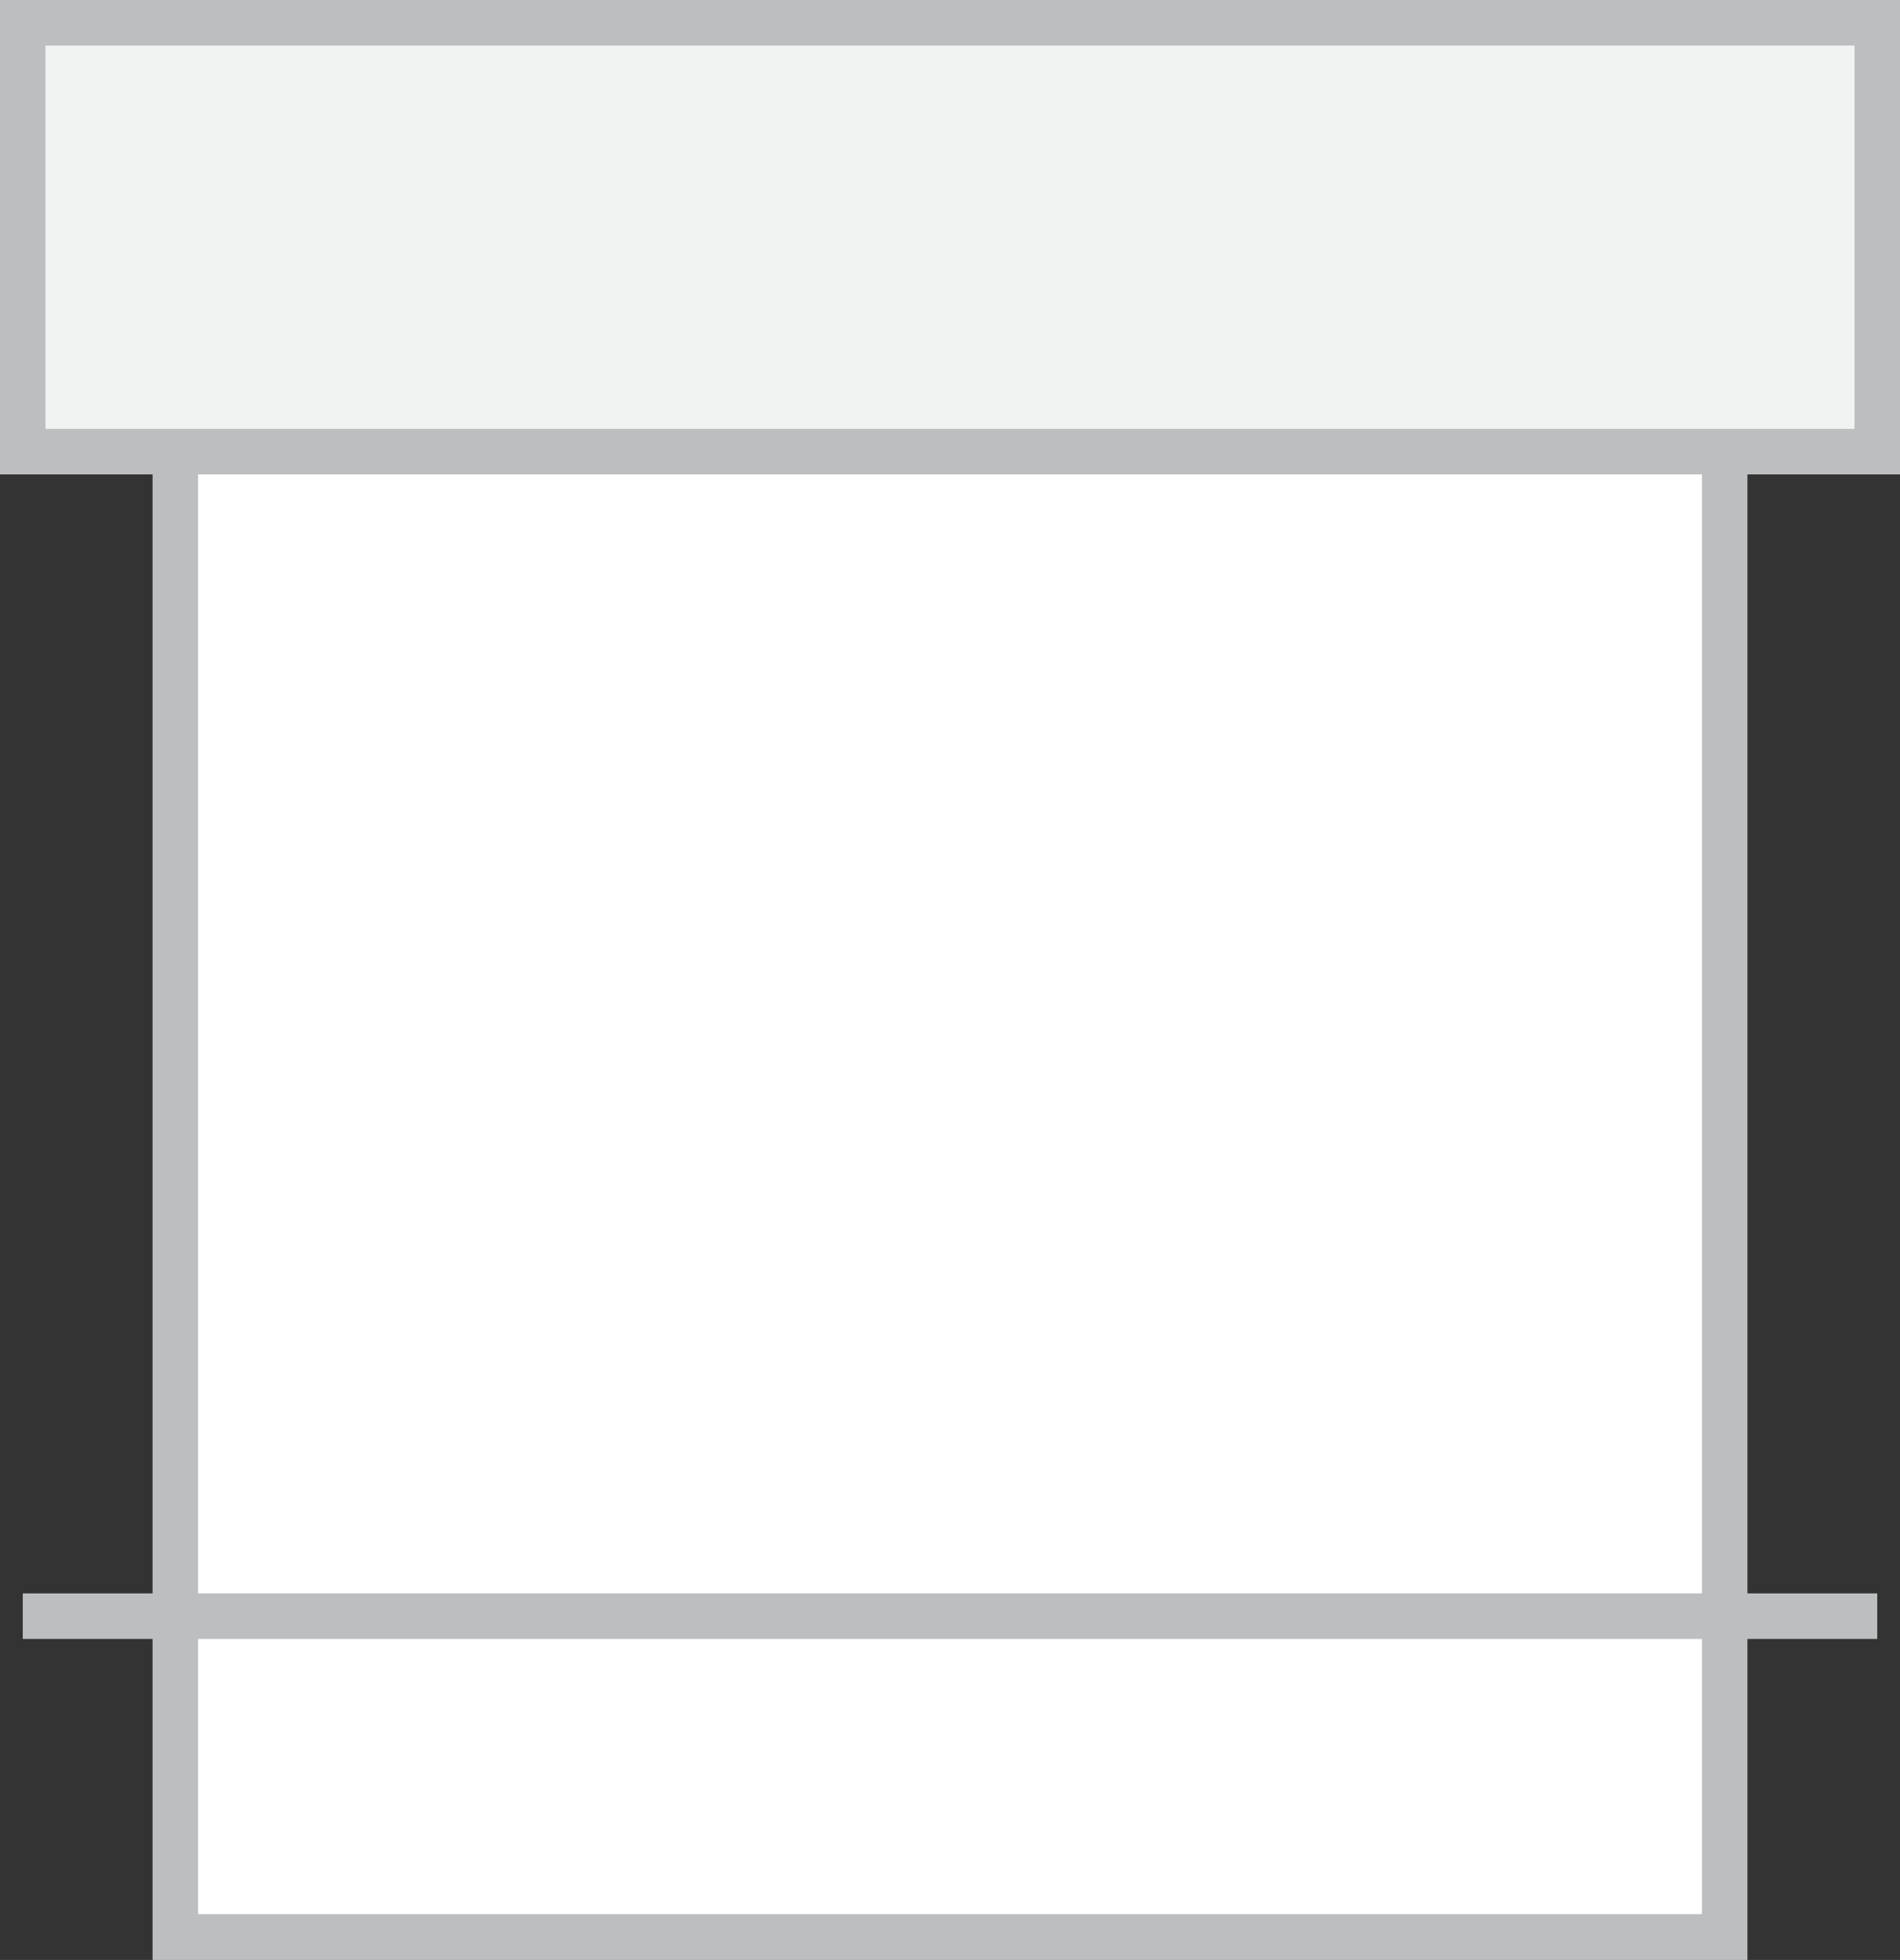
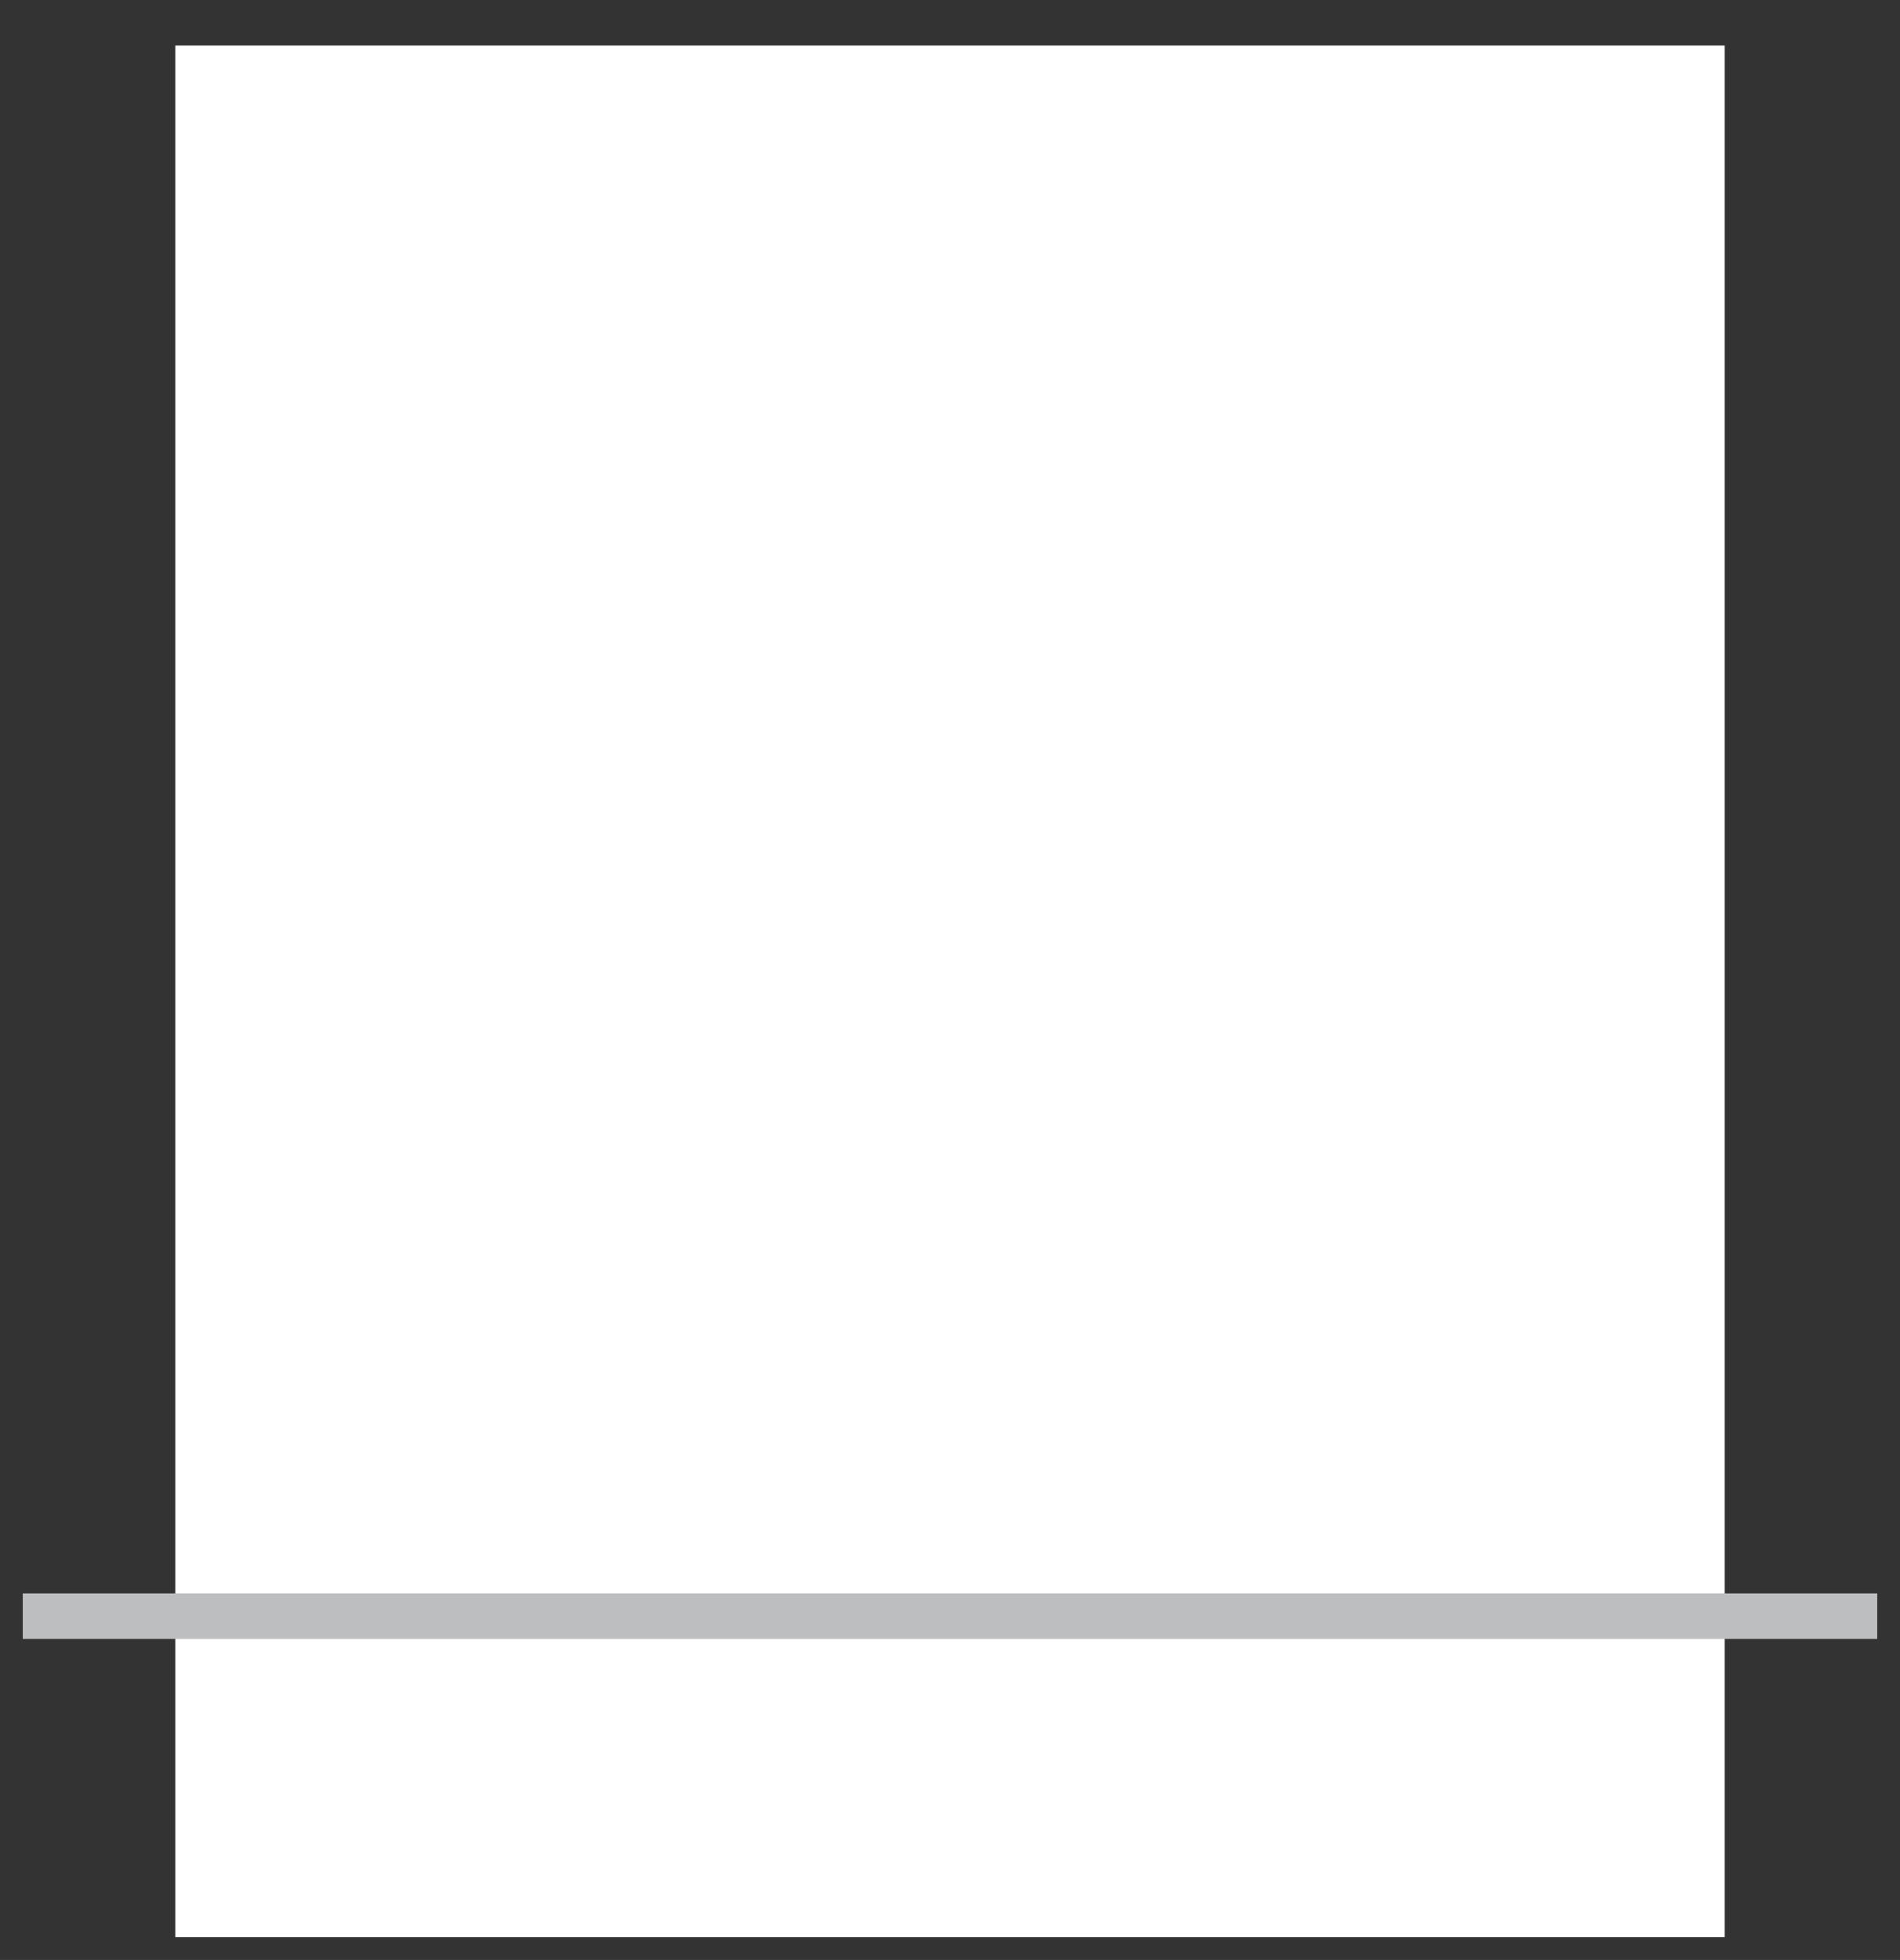
<svg xmlns="http://www.w3.org/2000/svg" id="Layer_1" data-name="Layer 1" viewBox="0 0 73.48 75.77">
  <rect x="0" y="0" width="73.48" height="75.77" fill="#333333" stroke="none" />
  <defs>
    <style>.cls-1{fill:#fff;}.cls-2{fill:#bcbec0;}.cls-3{fill:#f1f2f2;}.cls-3,.cls-4{stroke:#bcbec0;stroke-miterlimit:10;stroke-width:1.76px;}.cls-4{fill:none;}</style>
  </defs>
  <rect class="cls-1" x="6.78" y="1.76" width="59.92" height="73.13" />
-   <path class="cls-2" d="M65.82,2.64V74H7.66V2.64H65.82M67.58.88H5.9V75.77H67.58V.88Z" />
-   <rect class="cls-3" x="0.88" y="0.88" width="71.72" height="16.58" />
  <line class="cls-4" x1="0.88" y1="62.48" x2="72.6" y2="62.48" />
</svg>